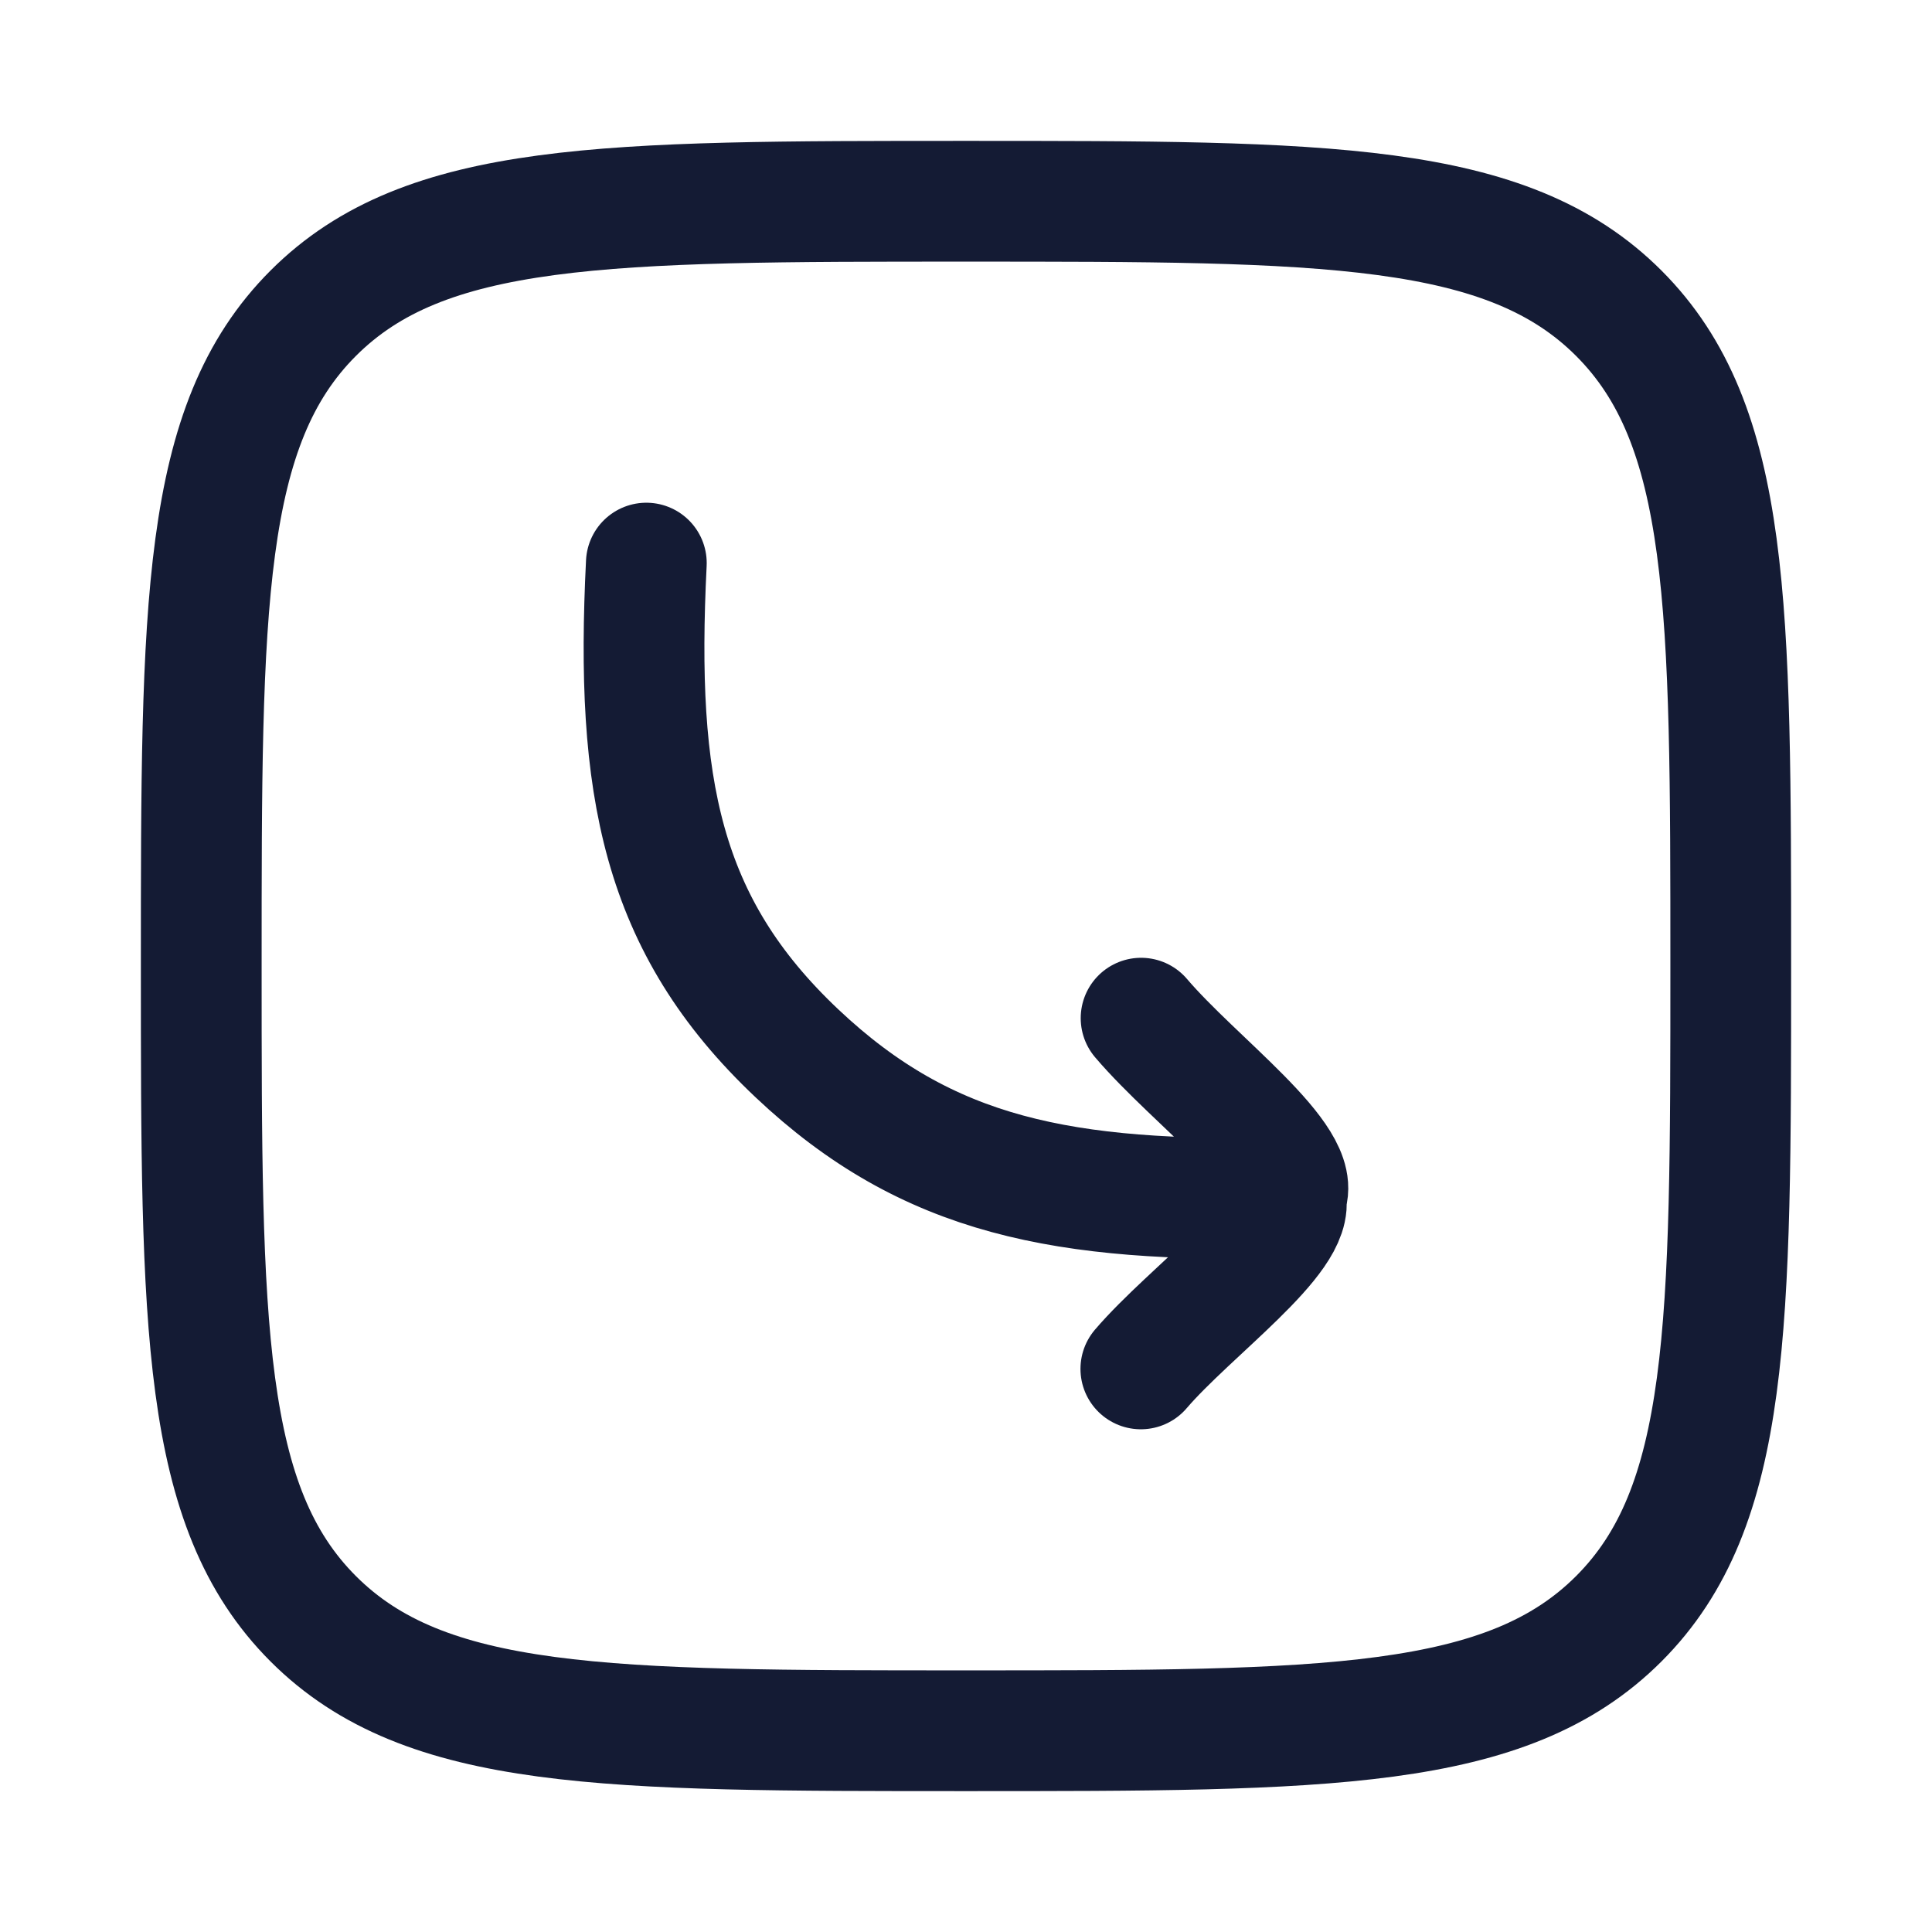
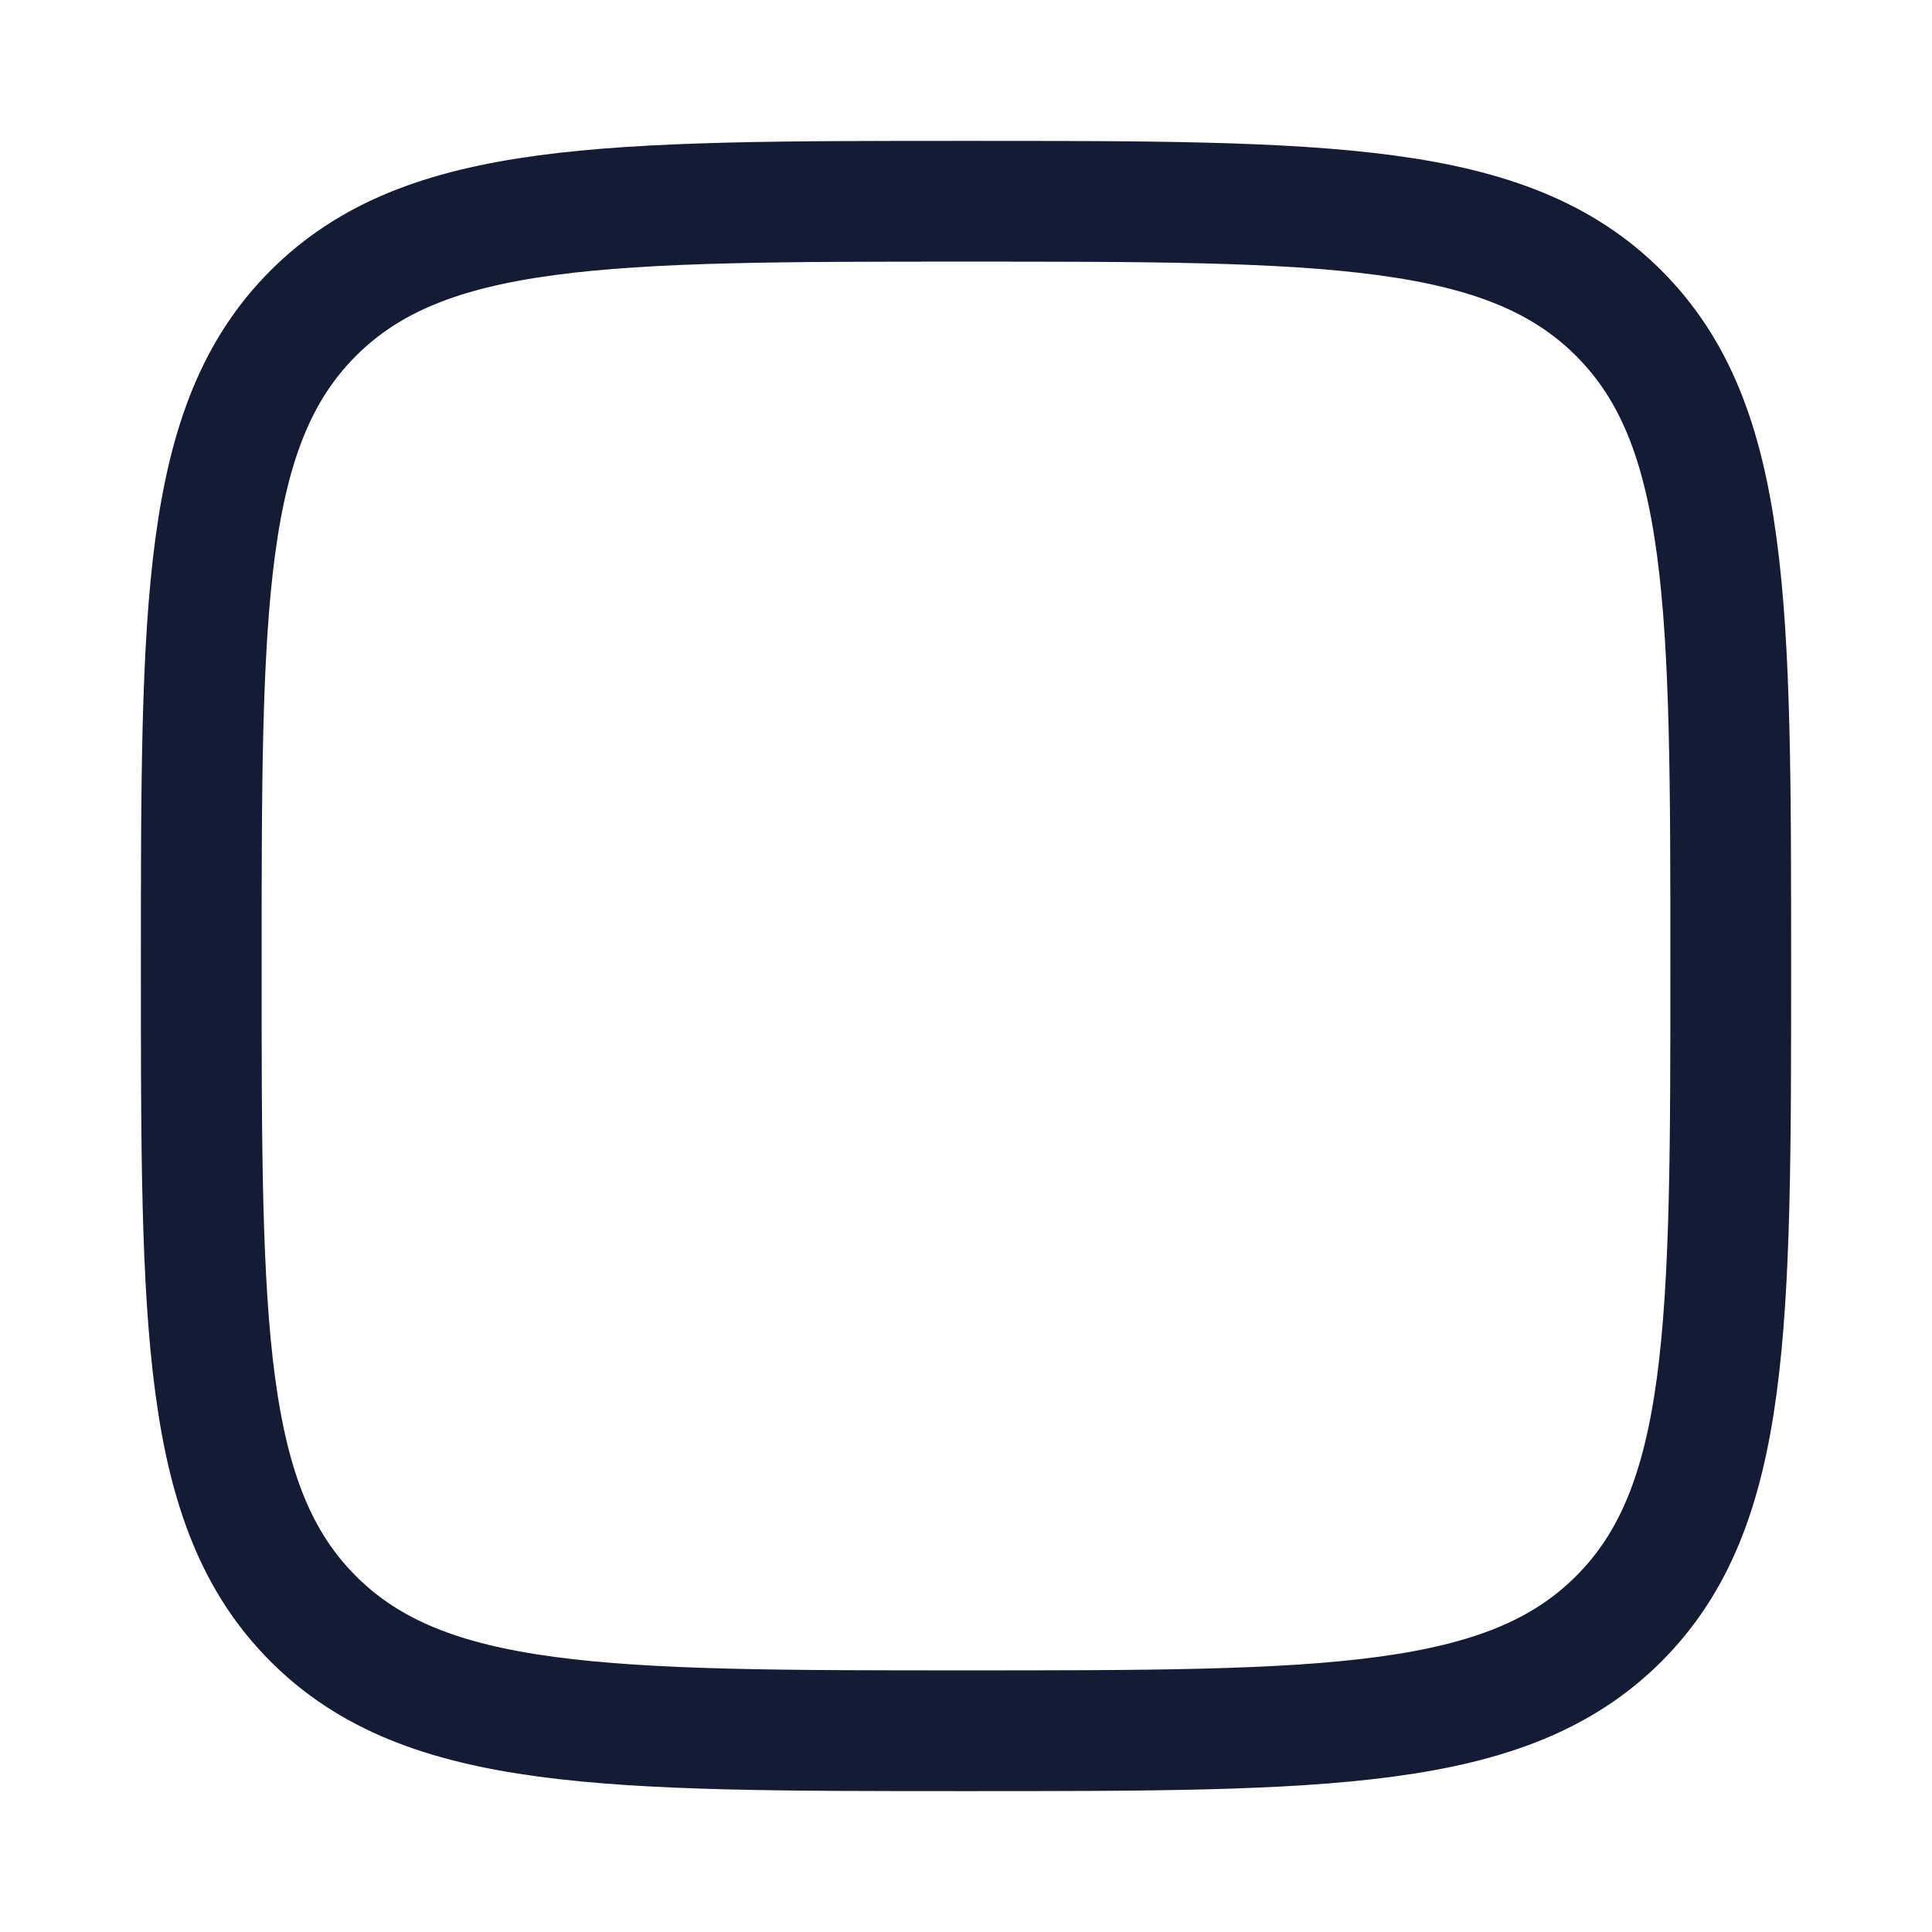
<svg xmlns="http://www.w3.org/2000/svg" width="24" height="24" viewBox="0 0 24 24" fill="none">
  <path d="M2.5 12C2.5 7.522 2.5 5.282 3.891 3.891C5.282 2.5 7.522 2.5 12 2.5C16.478 2.5 18.718 2.5 20.109 3.891C21.5 5.282 21.5 7.522 21.5 12C21.5 16.478 21.5 18.718 20.109 20.109C18.718 21.5 16.478 21.5 12 21.5C7.522 21.5 5.282 21.5 3.891 20.109C2.5 18.718 2.5 16.478 2.5 12Z" stroke="#141B34" stroke-width="1.5" />
-   <path d="M14.175 12.648C14.847 13.438 16.213 14.416 15.97 14.881M15.97 14.881C16.105 15.355 14.783 16.291 14.172 17.005M15.97 14.881C13.215 14.938 11.529 14.622 9.902 13.087C8.207 11.488 7.891 9.763 8.029 6.995" stroke="#141B34" stroke-width="1.5" stroke-linecap="round" stroke-linejoin="round" />
</svg>